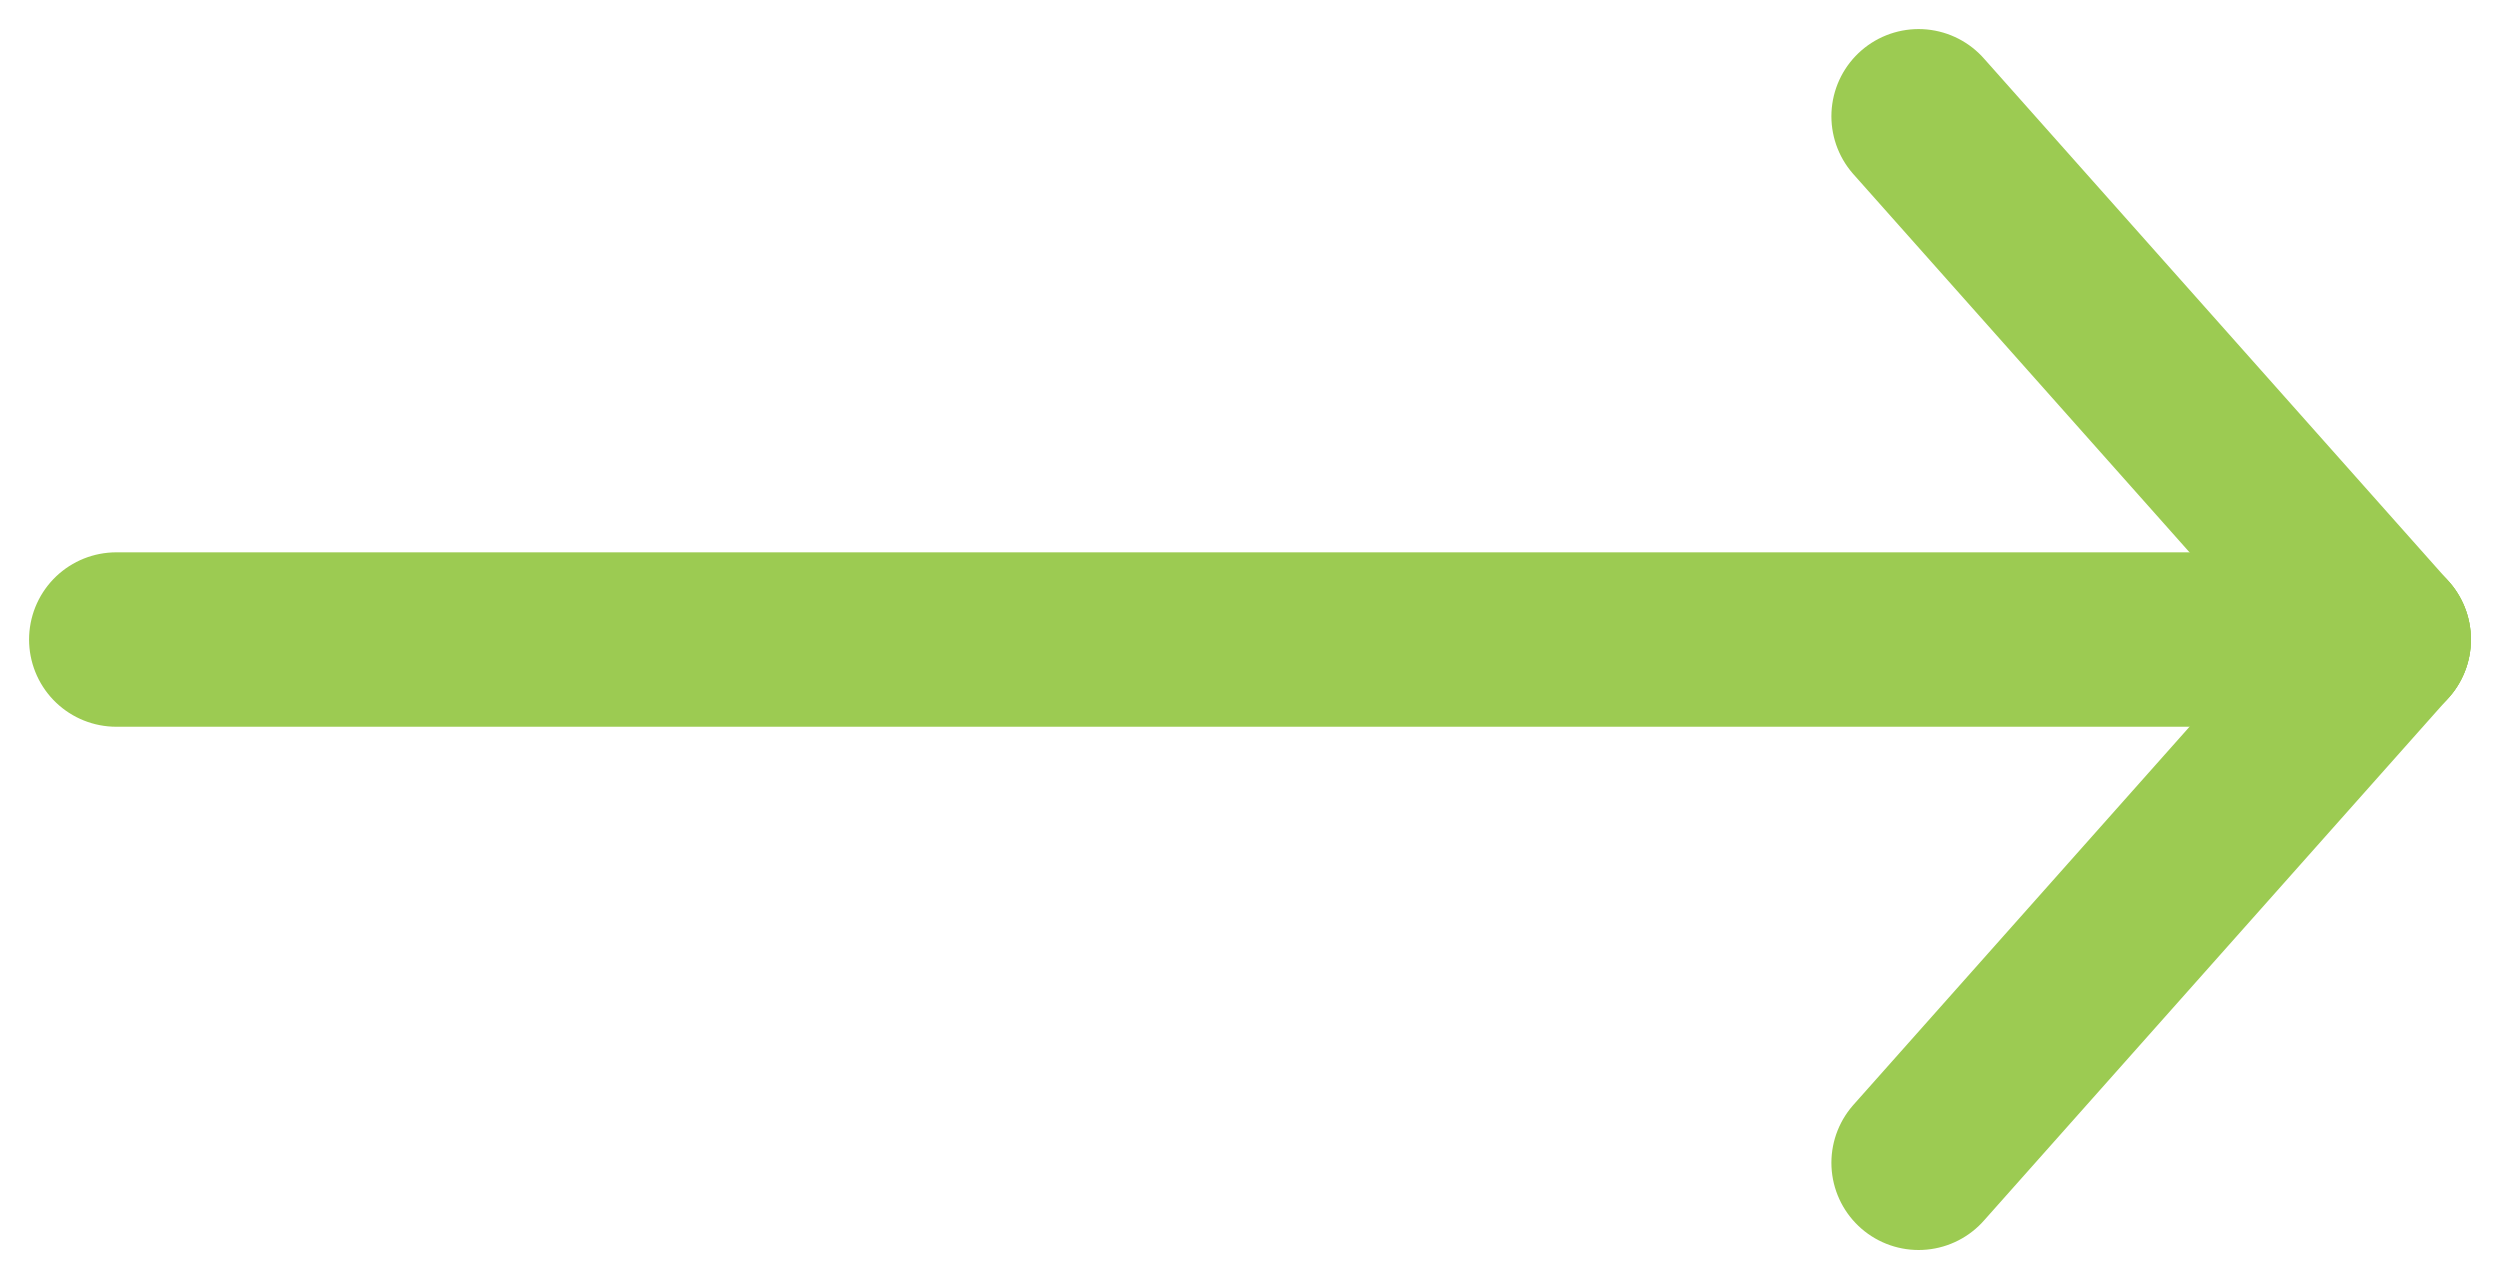
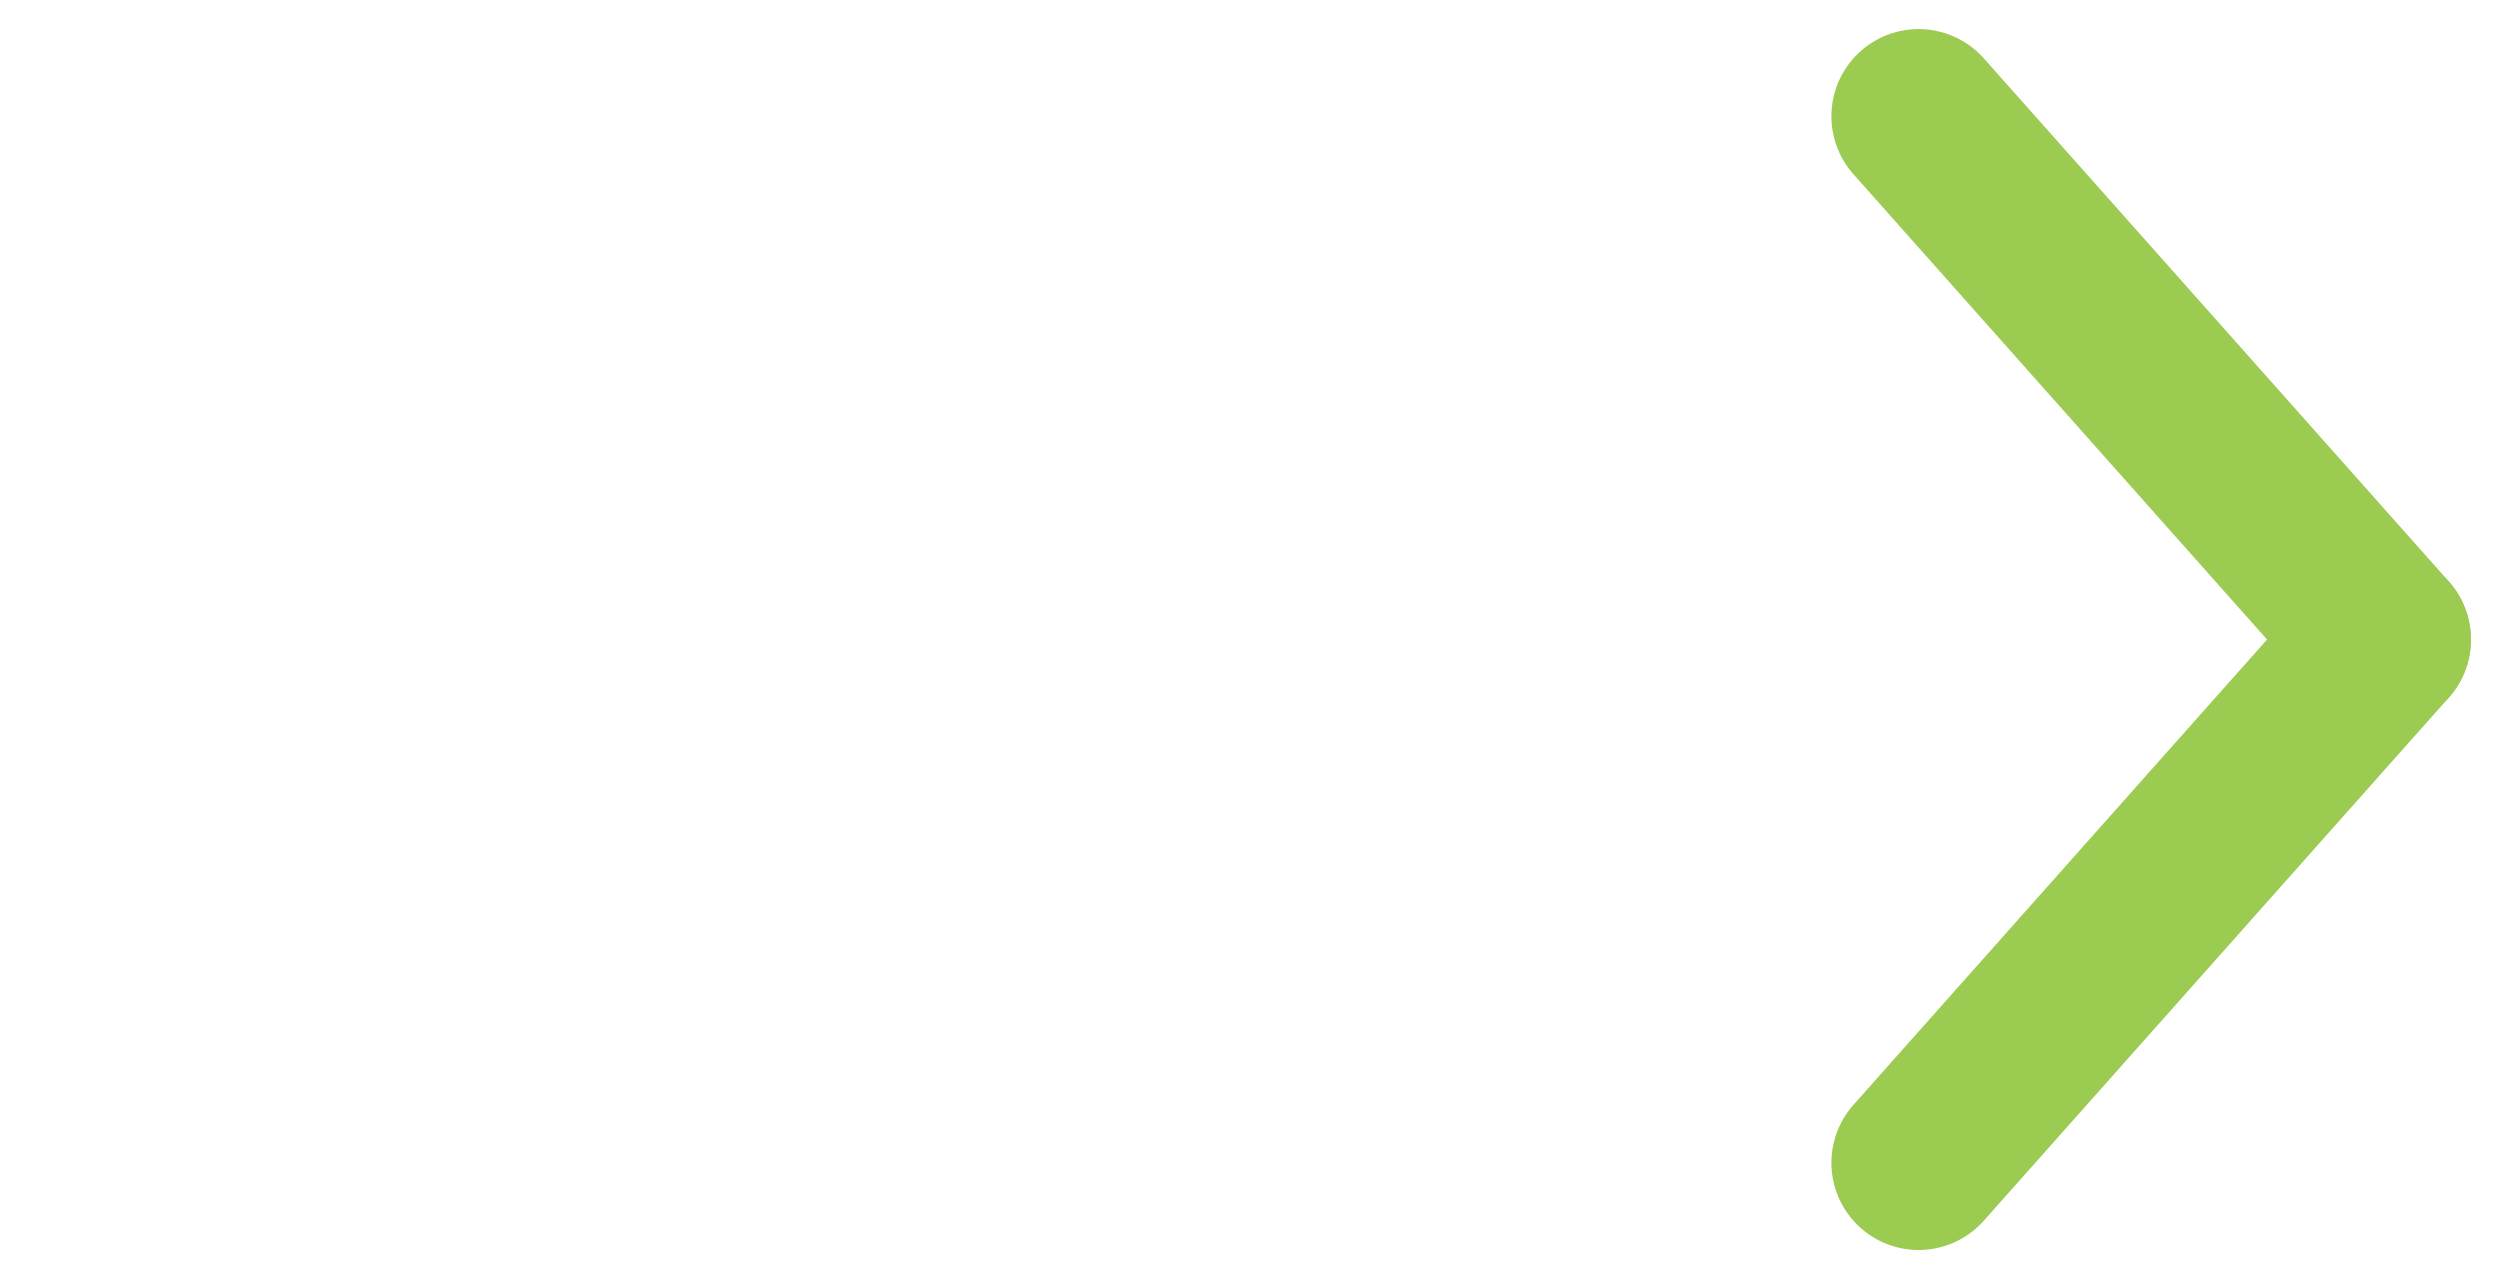
<svg xmlns="http://www.w3.org/2000/svg" width="43" height="22" viewBox="0 0 43 22" fill="none">
-   <path d="M2 11H41" stroke="#9CCB52" stroke-width="3" stroke-linecap="round" stroke-linejoin="round" />
  <path d="M33 2L41 11" stroke="#9CCB52" stroke-width="3" stroke-linecap="round" stroke-linejoin="round" />
  <path d="M33 20L41 11" stroke="#9CCB52" stroke-width="3" stroke-linecap="round" stroke-linejoin="round" />
</svg>